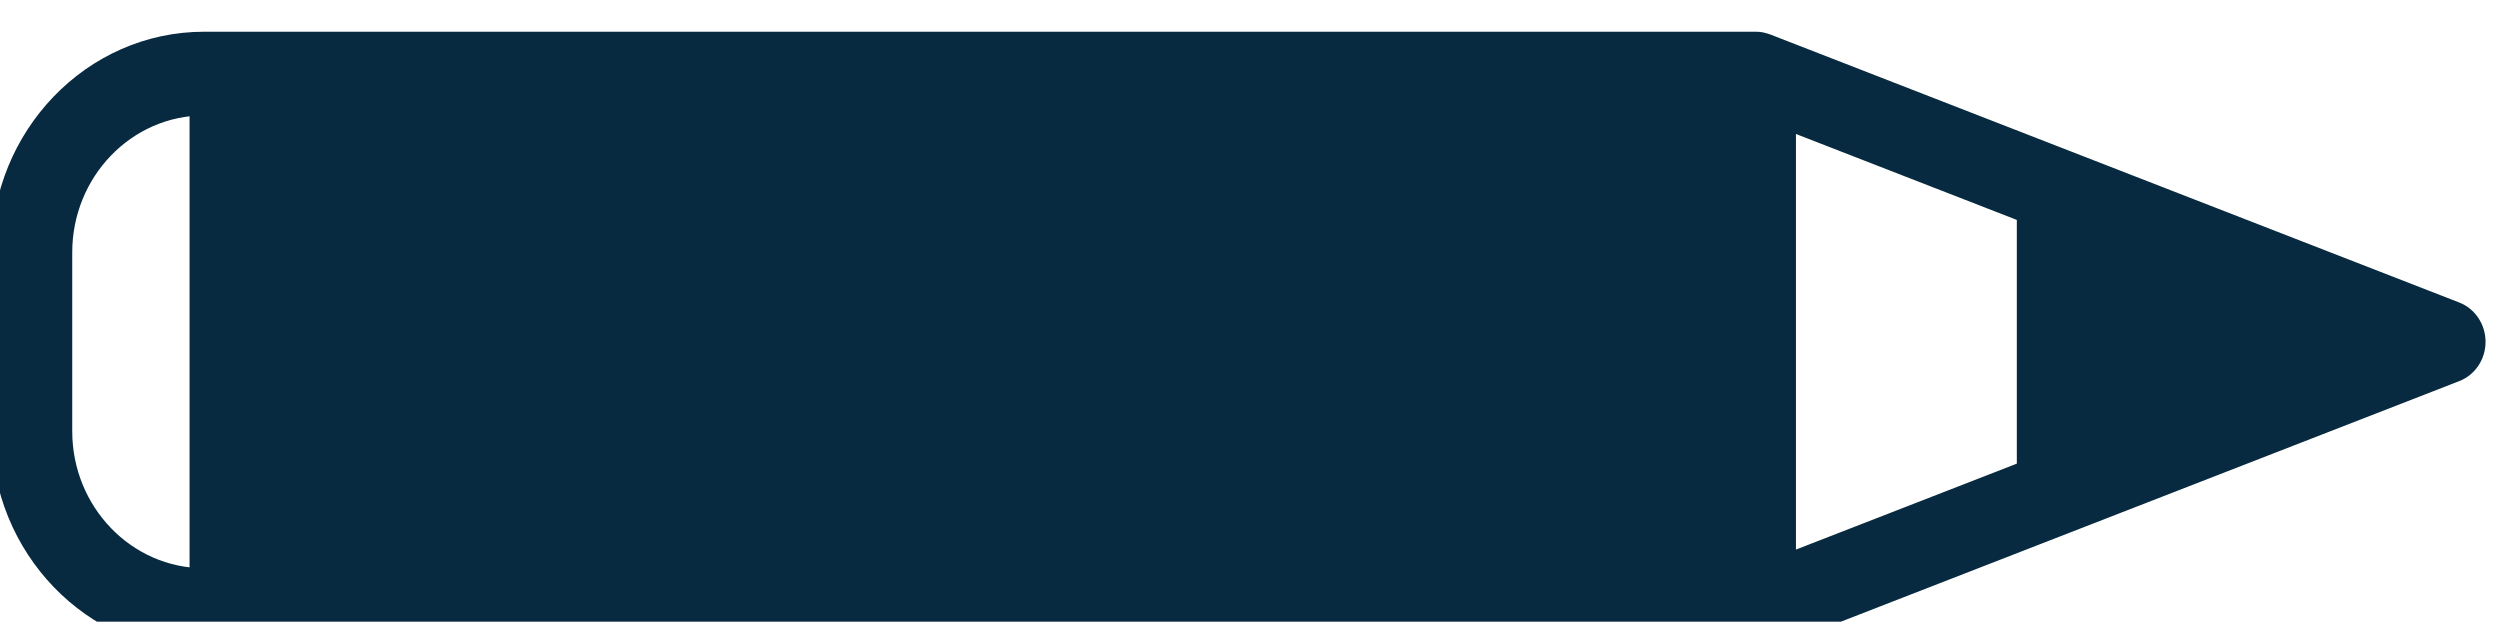
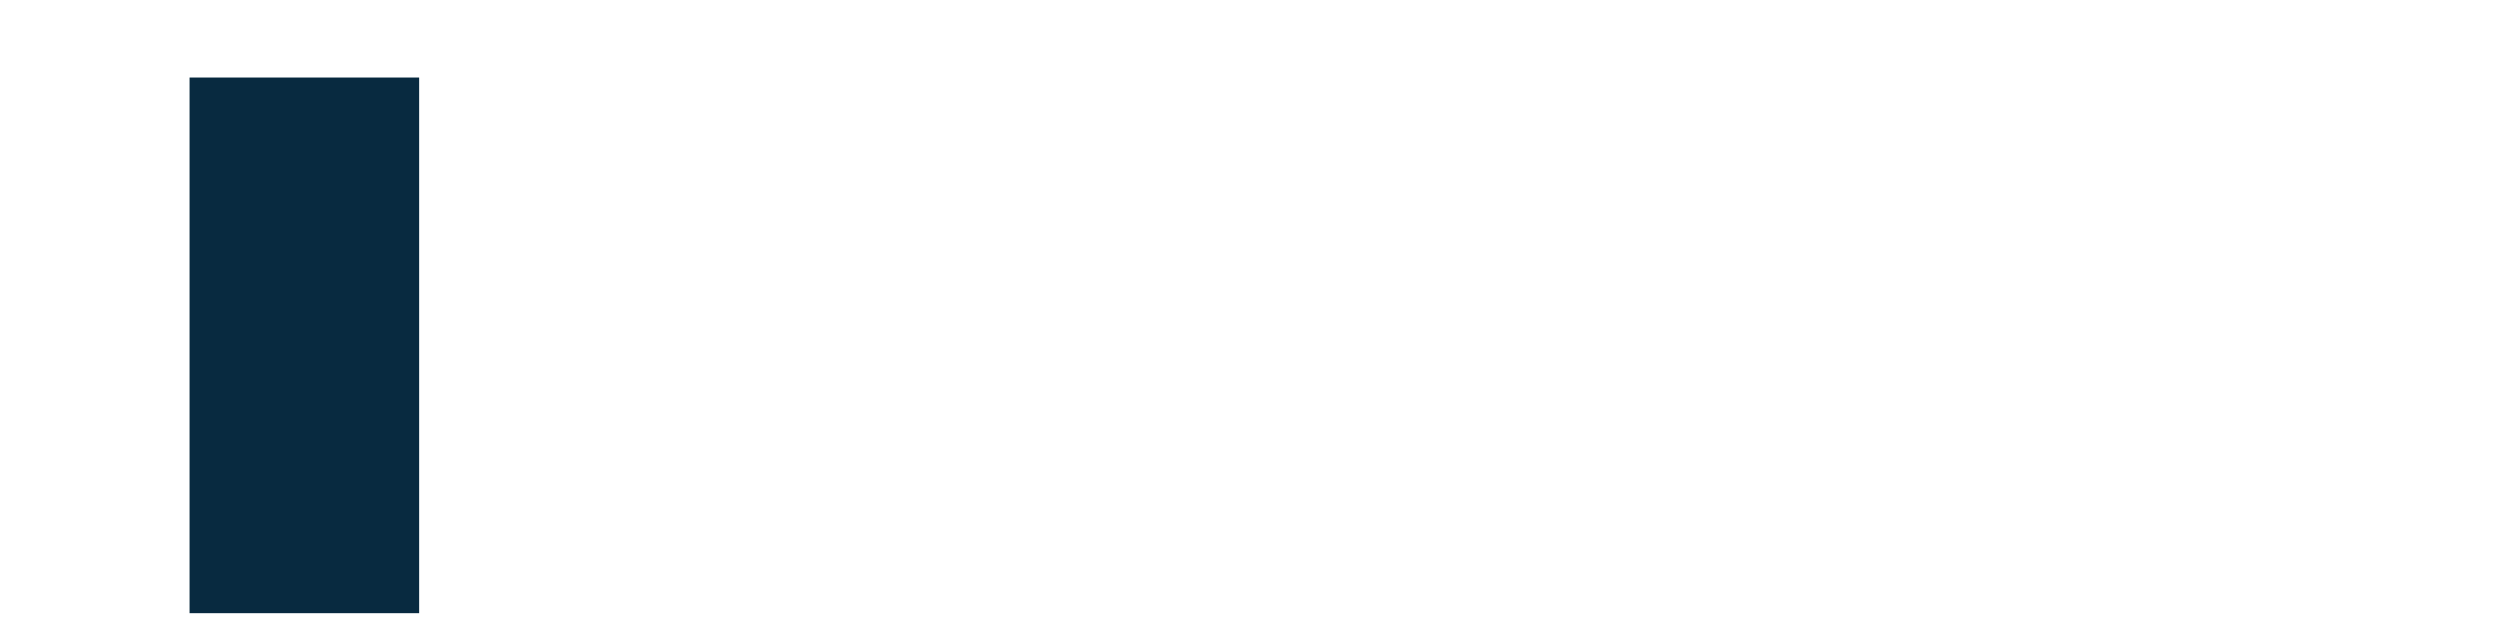
<svg xmlns="http://www.w3.org/2000/svg" xmlns:ns1="http://www.inkscape.org/namespaces/inkscape" xmlns:ns2="http://sodipodi.sourceforge.net/DTD/sodipodi-0.dtd" width="19.866" height="4.94" viewBox="0 0 5.256 1.307" version="1.1" id="svg1" ns1:version="1.4 (e7c3feb, 2024-10-09)" ns2:docname="pencil.svg" ns1:export-filename="purpose-designs-logo-square-100x100-light.svg" ns1:export-xdpi="96" ns1:export-ydpi="96">
  <ns2:namedview id="namedview1" pagecolor="#ffffff" bordercolor="#000000" borderopacity="0.25" ns1:showpageshadow="2" ns1:pageopacity="0.0" ns1:pagecheckerboard="0" ns1:deskcolor="#d1d1d1" ns1:document-units="mm" showgrid="true" ns1:zoom="32" ns1:cx="9.1875001" ns1:cy="4.453125" ns1:window-width="1920" ns1:window-height="1000" ns1:window-x="0" ns1:window-y="0" ns1:window-maximized="1" ns1:current-layer="g15" />
  <defs id="defs1" />
  <g ns1:label="Logo" ns1:groupmode="layer" id="g15" style="display:inline" transform="translate(1.975,-10.132)">
    <g id="g13" transform="matrix(0,-0.193,0.193,0,-9.437,37.508)" ns1:label="Purpose">
-       <path d="m 139.096,38.57 h -1.948 c -1.326,0 -2.405,1.04 -2.405,2.318 v 16.899 c 0,0.014 7.7e-4,0.028 0.002,0.042 6.1e-4,0.006 0.002,0.012 0.002,0.018 0.001,0.008 0.002,0.016 0.004,0.023 0.001,0.007 0.003,0.014 0.005,0.021 0.002,0.006 0.003,0.013 0.005,0.019 0.002,0.007 0.005,0.014 0.007,0.022 10e-4,0.003 0.002,0.007 0.003,0.01 l 2.922,7.511 c 0.067,0.172 0.237,0.286 0.428,0.286 0.19,0 0.361,-0.114 0.428,-0.286 l 2.922,-7.511 c 0.001,-0.003 0.002,-0.007 0.003,-0.01 0.003,-0.007 0.005,-0.014 0.007,-0.022 0.002,-0.006 0.003,-0.013 0.005,-0.019 0.002,-0.007 0.004,-0.014 0.005,-0.021 0.002,-0.008 0.003,-0.016 0.004,-0.023 7.7e-4,-0.006 0.002,-0.012 0.002,-0.018 10e-4,-0.014 0.002,-0.028 0.002,-0.042 V 40.887 c 1.1e-4,-1.278 -1.079,-2.318 -2.405,-2.318 z m -3.44,6.983 h 2.009 v 11.794 h -2.009 z m 2.466,18.491 -0.985,-2.531 h 1.97 z m 1.327,-3.411 h -2.655 l -0.936,-2.406 h 4.527 z m 1.138,-3.286 h -2.009 V 45.552 h 2.009 z m 0,-12.674 h -4.932 v -0.997 h 4.932 z m 0,-1.878 h -4.932 v -1.907 c 0,-0.793 0.669,-1.438 1.492,-1.438 h 1.948 c 0.823,0 1.492,0.645 1.492,1.438 v 1.907 z" id="path9" style="fill:#082a40;fill-opacity:1;stroke-width:0.054" />
-       <path style="fill:#082a40;fill-opacity:1;stroke:none;stroke-width:3.537;stroke-linecap:butt;stroke-linejoin:miter;stroke-dasharray:none;stroke-opacity:1" d="m 135.286,43.23 h 5.599 v 14.536 h -5.541 z" id="path10" />
-       <path style="fill:#082a40;fill-opacity:1;stroke:none;stroke-width:3.334;stroke-linecap:butt;stroke-linejoin:miter;stroke-dasharray:none;stroke-opacity:1" d="m 136.832,61.176 2.76,-0.055 -1.093,3.782 z" id="path11" />
      <path style="fill:#082a40;fill-opacity:1;stroke:none;stroke-width:3.334;stroke-linecap:butt;stroke-linejoin:miter;stroke-dasharray:none;stroke-opacity:1" d="m 141,43.229 v -2.501 h -5.835 v 2.501 z" id="path12" />
    </g>
  </g>
</svg>